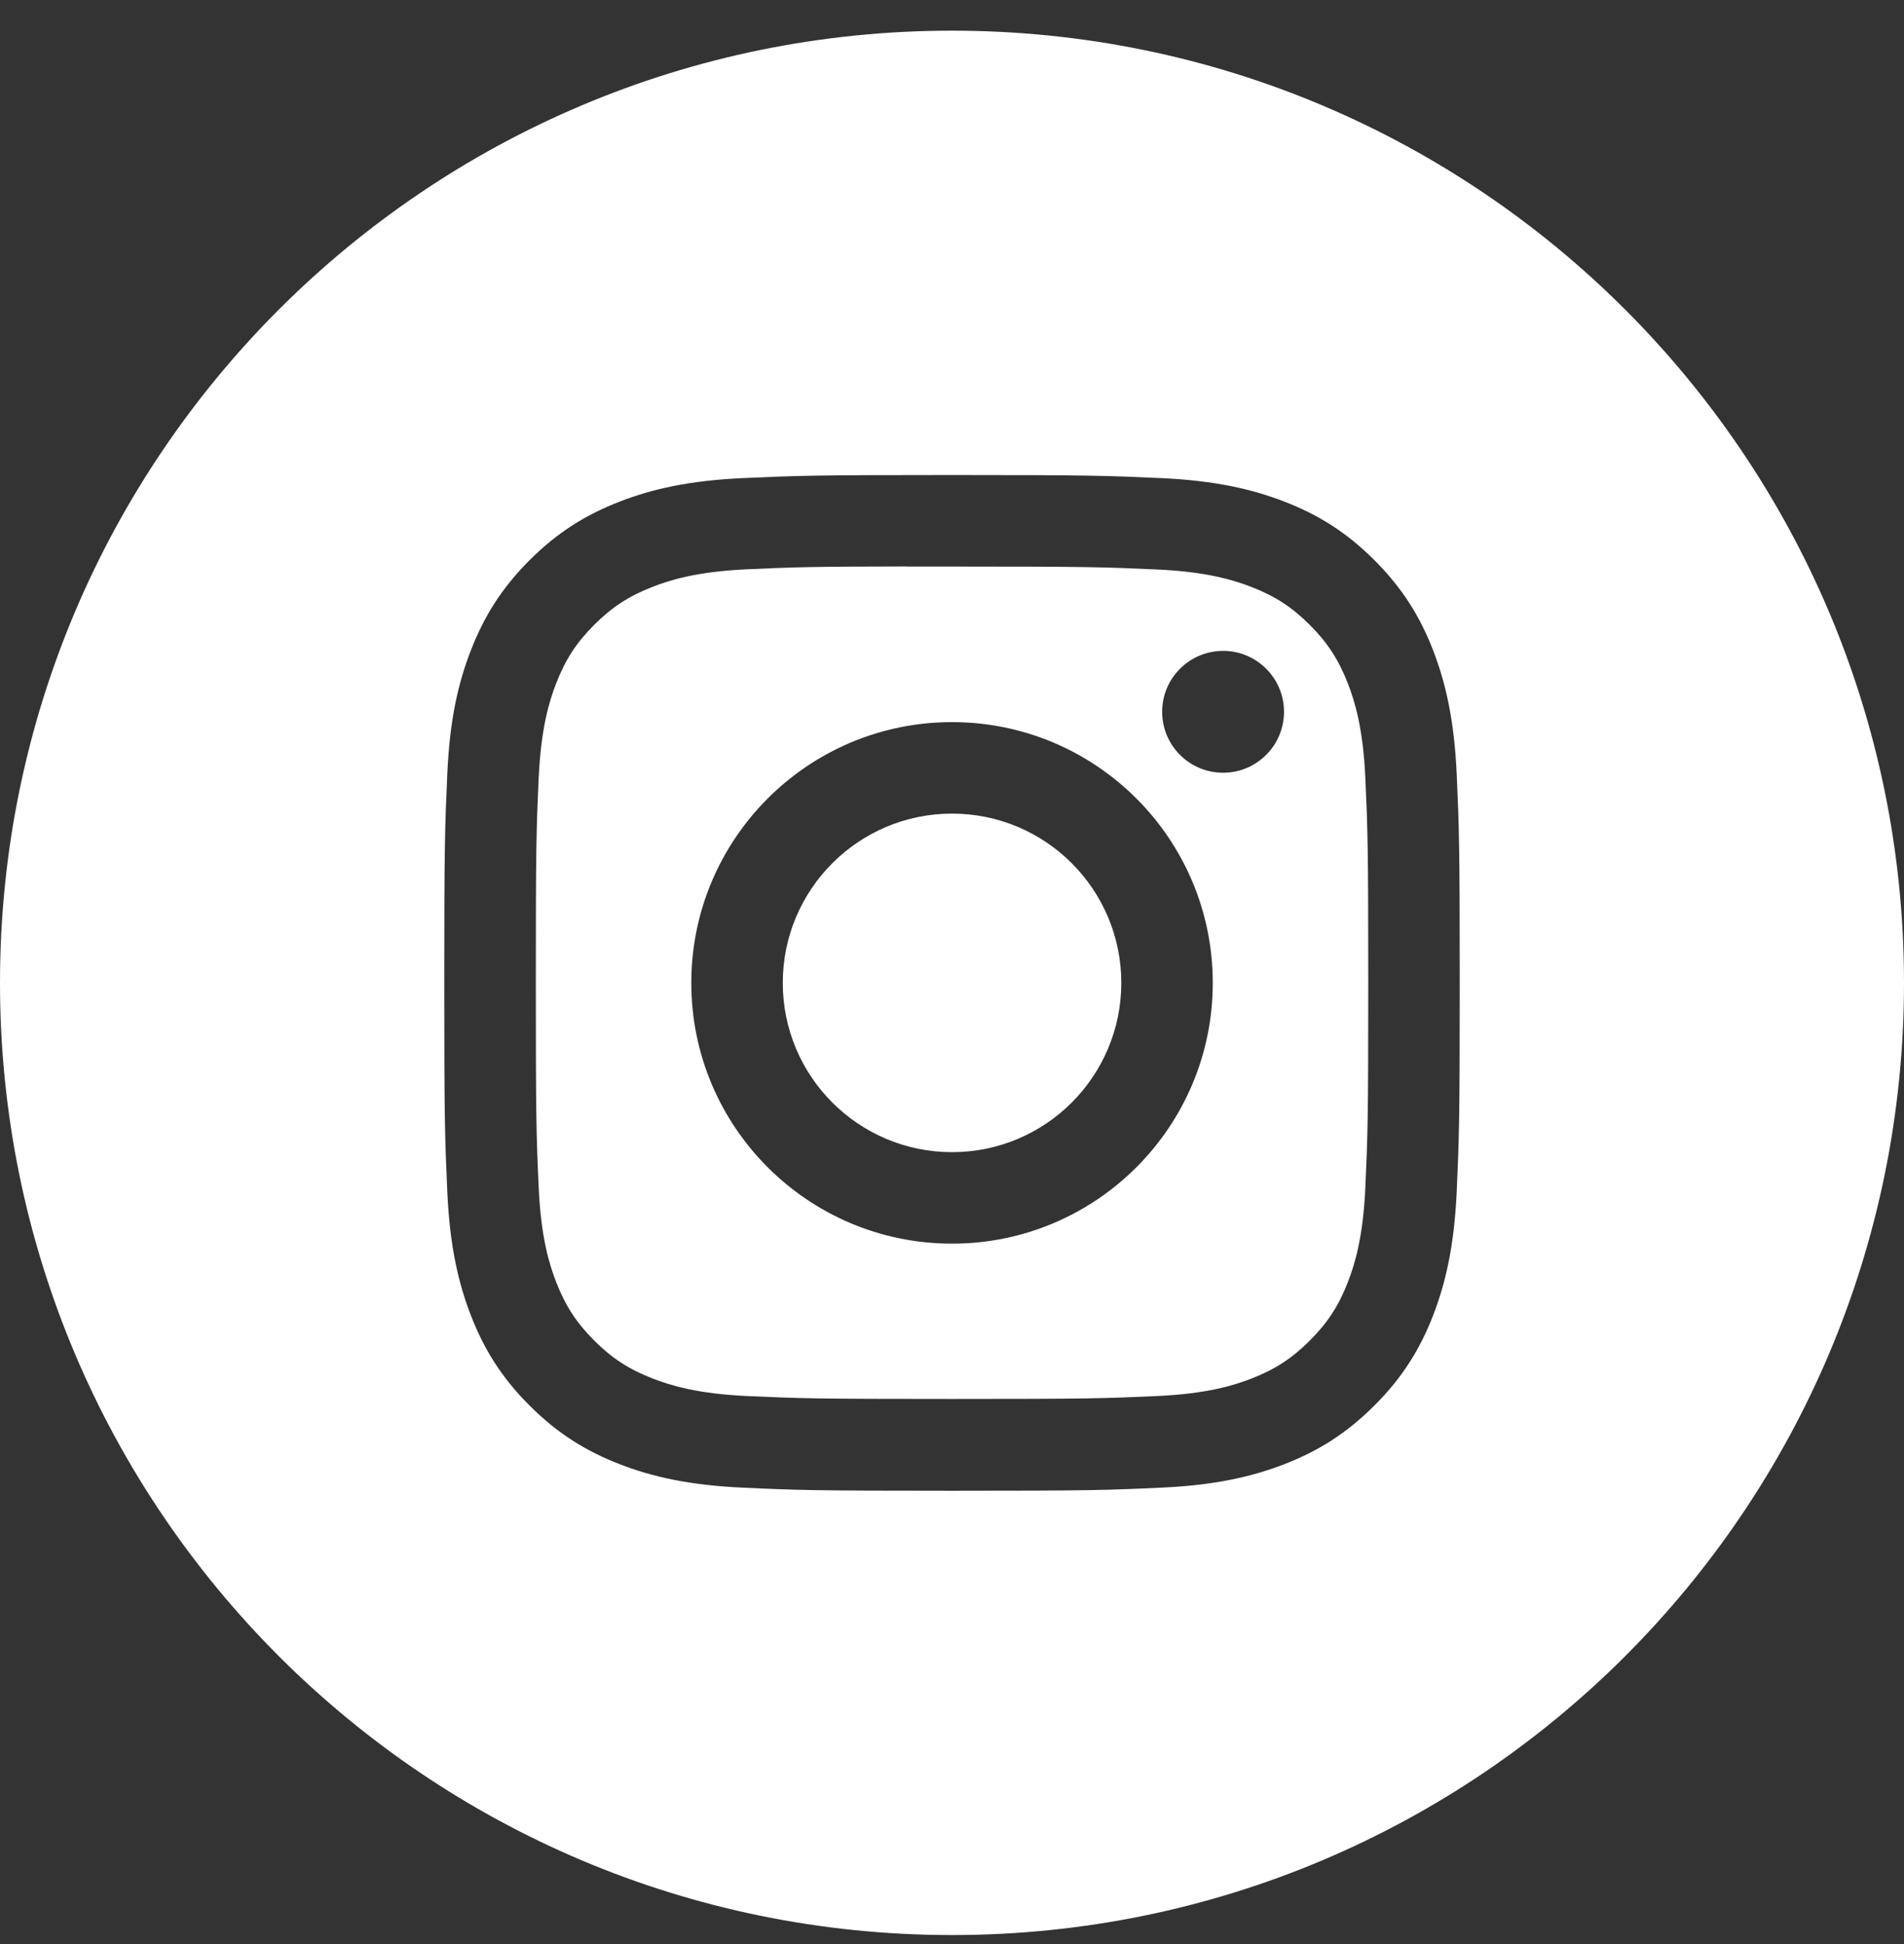
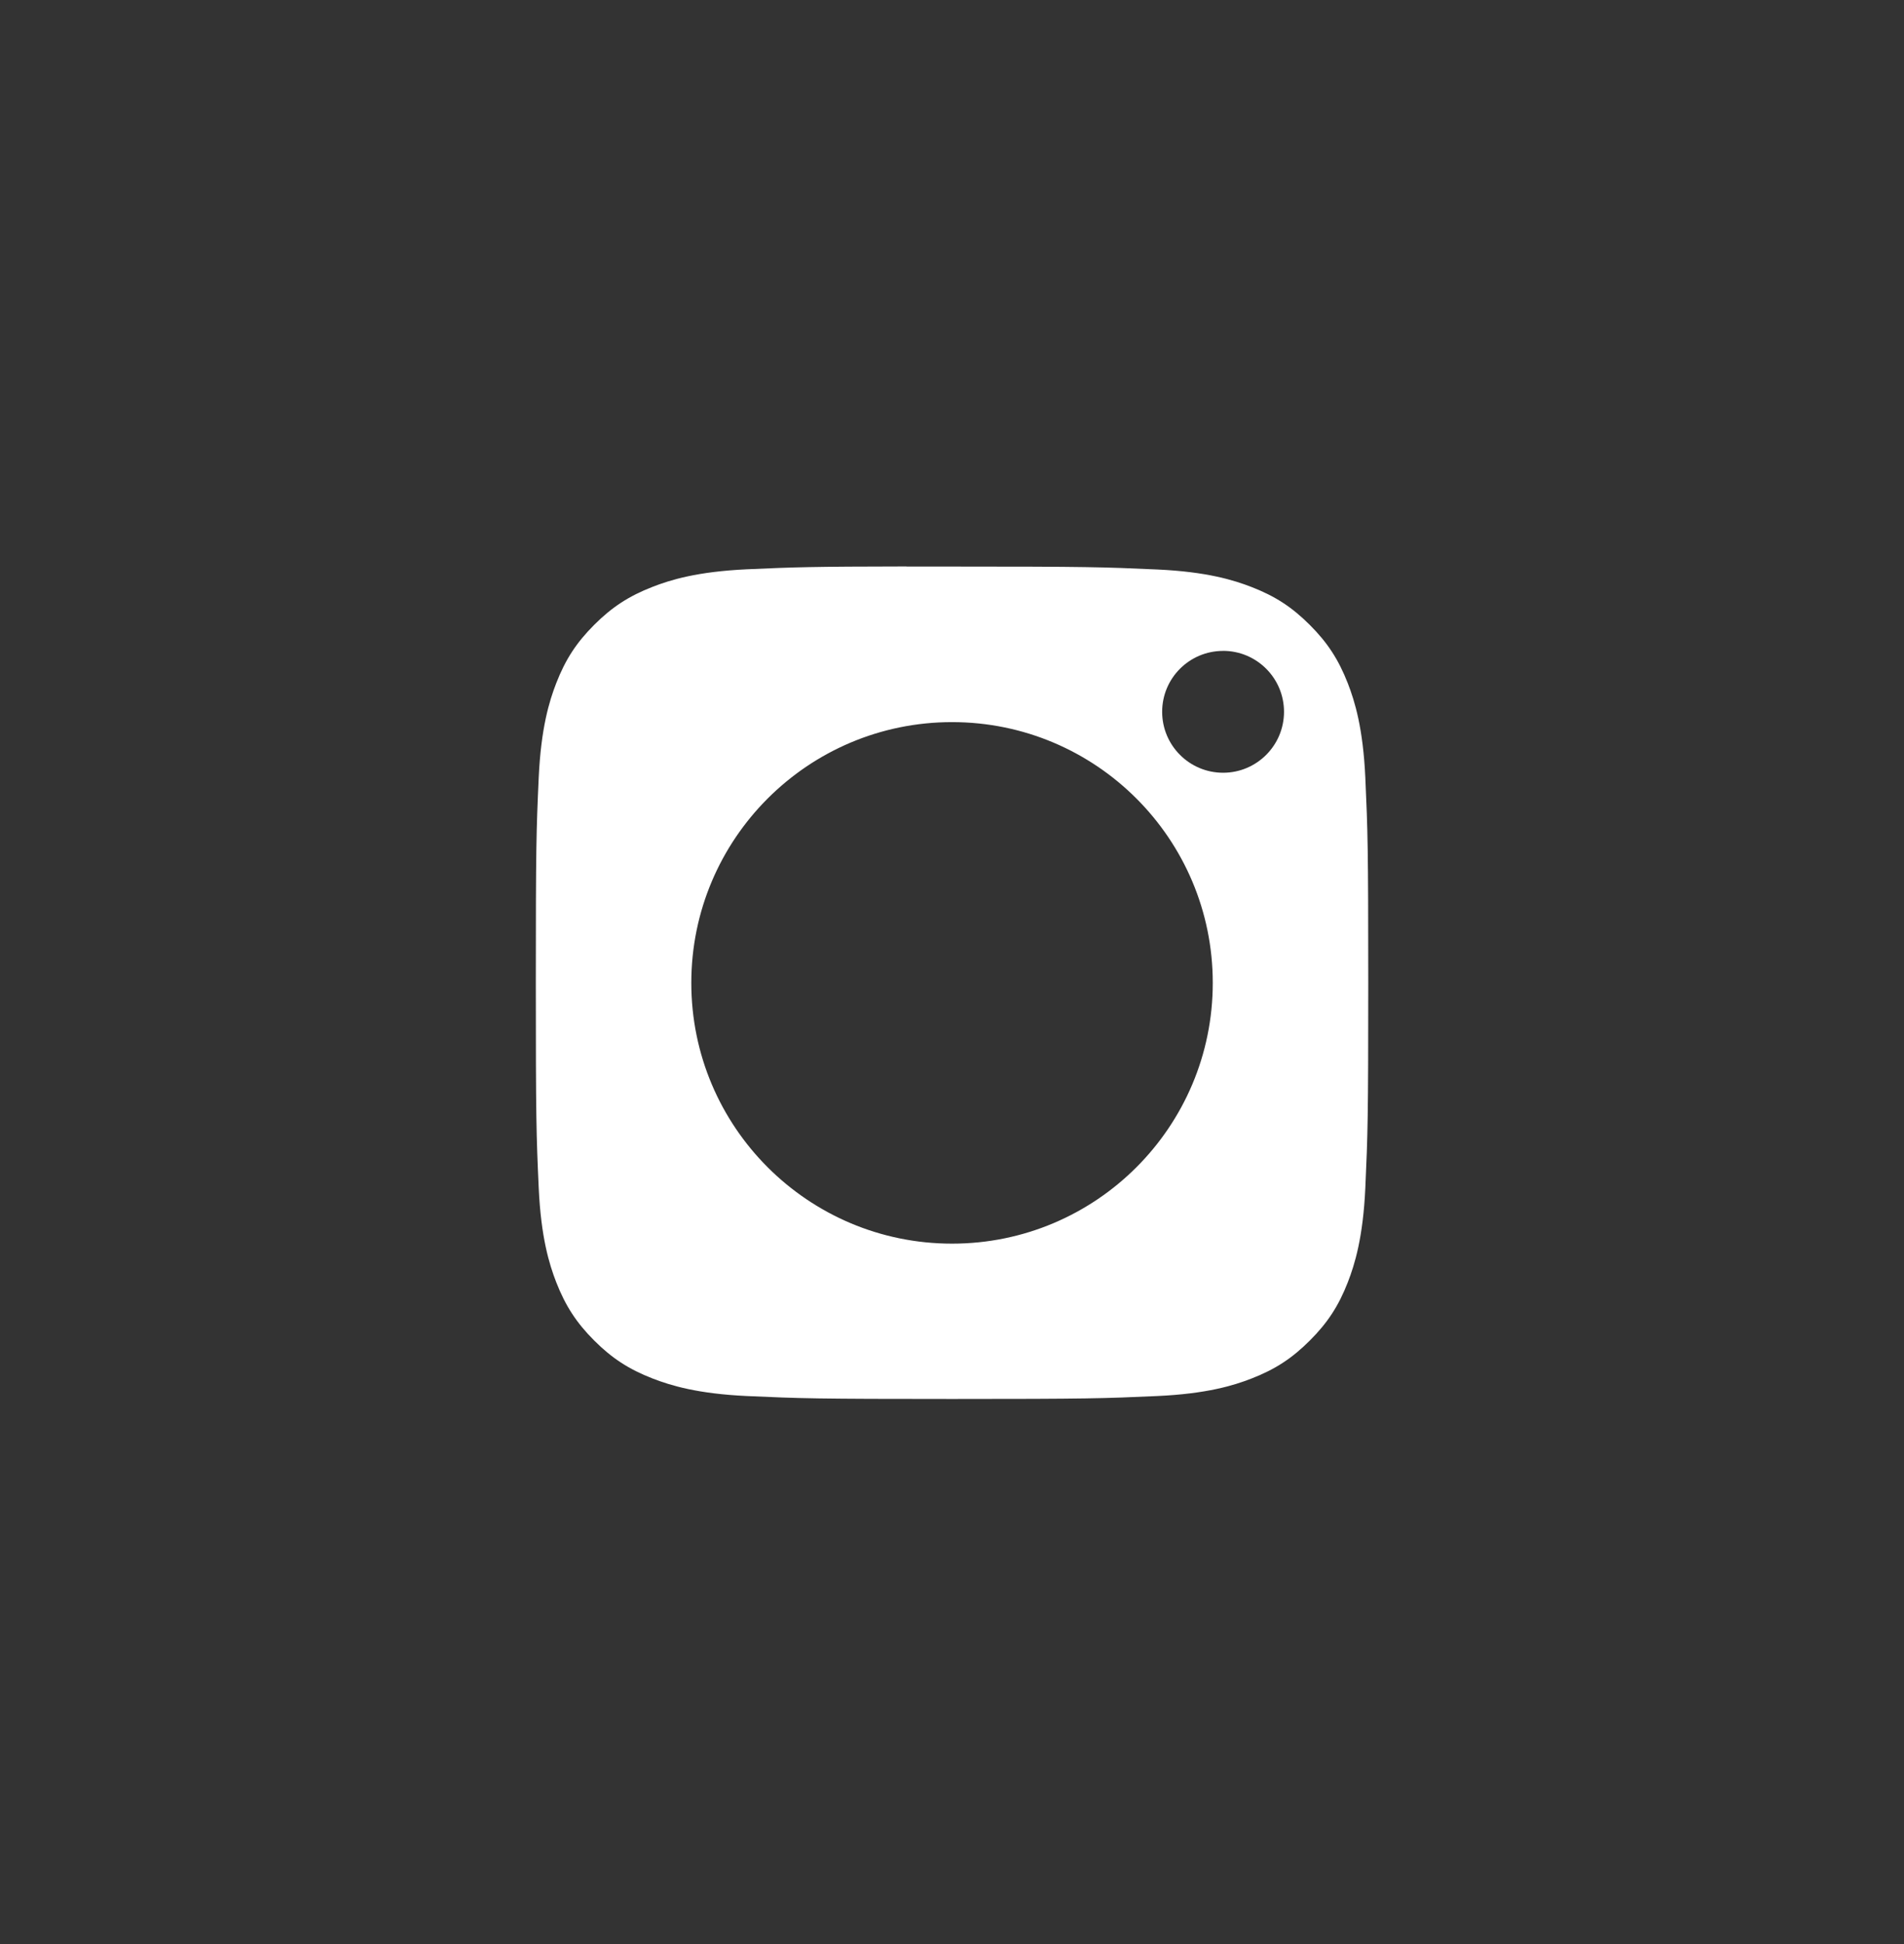
<svg xmlns="http://www.w3.org/2000/svg" width="48" height="49" viewBox="0 0 48 49" fill="none">
  <rect x="0" y="0" width="48" height="49" fill="#333333" stroke="none" />
-   <path fill-rule="evenodd" clip-rule="evenodd" d="M24 0.773C10.745 0.773 0 11.519 0 24.773C0 38.028 10.745 48.773 24 48.773C37.255 48.773 48 38.028 48 24.773C48 11.519 37.255 0.773 24 0.773ZM18.723 12.051C20.089 11.989 20.525 11.973 24.001 11.973H23.997C27.475 11.973 27.909 11.989 29.275 12.051C30.637 12.113 31.568 12.329 32.384 12.645C33.227 12.972 33.939 13.409 34.651 14.121C35.363 14.833 35.8 15.547 36.128 16.389C36.443 17.203 36.659 18.133 36.723 19.496C36.784 20.861 36.8 21.297 36.8 24.774C36.8 28.25 36.784 28.685 36.723 30.05C36.659 31.413 36.443 32.343 36.128 33.157C35.8 33.999 35.363 34.713 34.651 35.424C33.939 36.136 33.226 36.575 32.385 36.902C31.57 37.218 30.639 37.434 29.276 37.496C27.911 37.559 27.476 37.574 24 37.574C20.524 37.574 20.088 37.559 18.722 37.496C17.36 37.434 16.429 37.218 15.615 36.902C14.774 36.575 14.059 36.136 13.348 35.424C12.636 34.713 12.199 33.999 11.872 33.157C11.556 32.343 11.34 31.413 11.277 30.05C11.216 28.685 11.2 28.25 11.2 24.774C11.2 21.297 11.216 20.861 11.277 19.495C11.338 18.133 11.554 17.203 11.872 16.389C12.2 15.547 12.637 14.833 13.349 14.121C14.061 13.41 14.775 12.972 15.617 12.645C16.43 12.329 17.361 12.113 18.723 12.051Z" fill="white" />
  <path fill-rule="evenodd" clip-rule="evenodd" d="M22.853 14.28C23.076 14.28 23.316 14.28 23.575 14.28L24.001 14.28C27.419 14.28 27.824 14.293 29.174 14.354C30.422 14.411 31.099 14.62 31.55 14.795C32.148 15.027 32.573 15.304 33.021 15.752C33.469 16.2 33.746 16.627 33.979 17.224C34.154 17.675 34.363 18.352 34.42 19.6C34.481 20.95 34.494 21.355 34.494 24.771C34.494 28.187 34.481 28.592 34.42 29.942C34.363 31.19 34.154 31.867 33.979 32.318C33.747 32.915 33.469 33.34 33.021 33.788C32.573 34.236 32.148 34.514 31.55 34.746C31.099 34.922 30.422 35.13 29.174 35.187C27.824 35.248 27.419 35.261 24.001 35.261C20.583 35.261 20.178 35.248 18.829 35.187C17.581 35.129 16.904 34.92 16.452 34.745C15.855 34.513 15.428 34.236 14.98 33.788C14.532 33.34 14.255 32.914 14.022 32.317C13.847 31.866 13.638 31.189 13.581 29.941C13.52 28.591 13.508 28.186 13.508 24.768C13.508 21.35 13.52 20.947 13.581 19.597C13.639 18.349 13.847 17.672 14.022 17.221C14.254 16.623 14.532 16.197 14.98 15.749C15.428 15.301 15.855 15.023 16.452 14.791C16.903 14.615 17.581 14.407 18.829 14.349C20.01 14.296 20.467 14.28 22.853 14.277V14.28ZM30.834 16.406C29.986 16.406 29.298 17.093 29.298 17.941C29.298 18.789 29.986 19.477 30.834 19.477C31.682 19.477 32.37 18.789 32.37 17.941C32.37 17.093 31.682 16.405 30.834 16.405V16.406ZM17.428 24.774C17.428 21.144 20.371 18.201 24.001 18.201C27.631 18.201 30.574 21.144 30.574 24.774C30.574 28.404 27.631 31.346 24.001 31.346C20.371 31.346 17.428 28.404 17.428 24.774Z" fill="white" />
-   <path d="M24.001 20.507C26.357 20.507 28.268 22.417 28.268 24.773C28.268 27.13 26.357 29.04 24.001 29.04C21.645 29.04 19.734 27.13 19.734 24.773C19.734 22.417 21.645 20.507 24.001 20.507V20.507Z" fill="white" />
</svg>